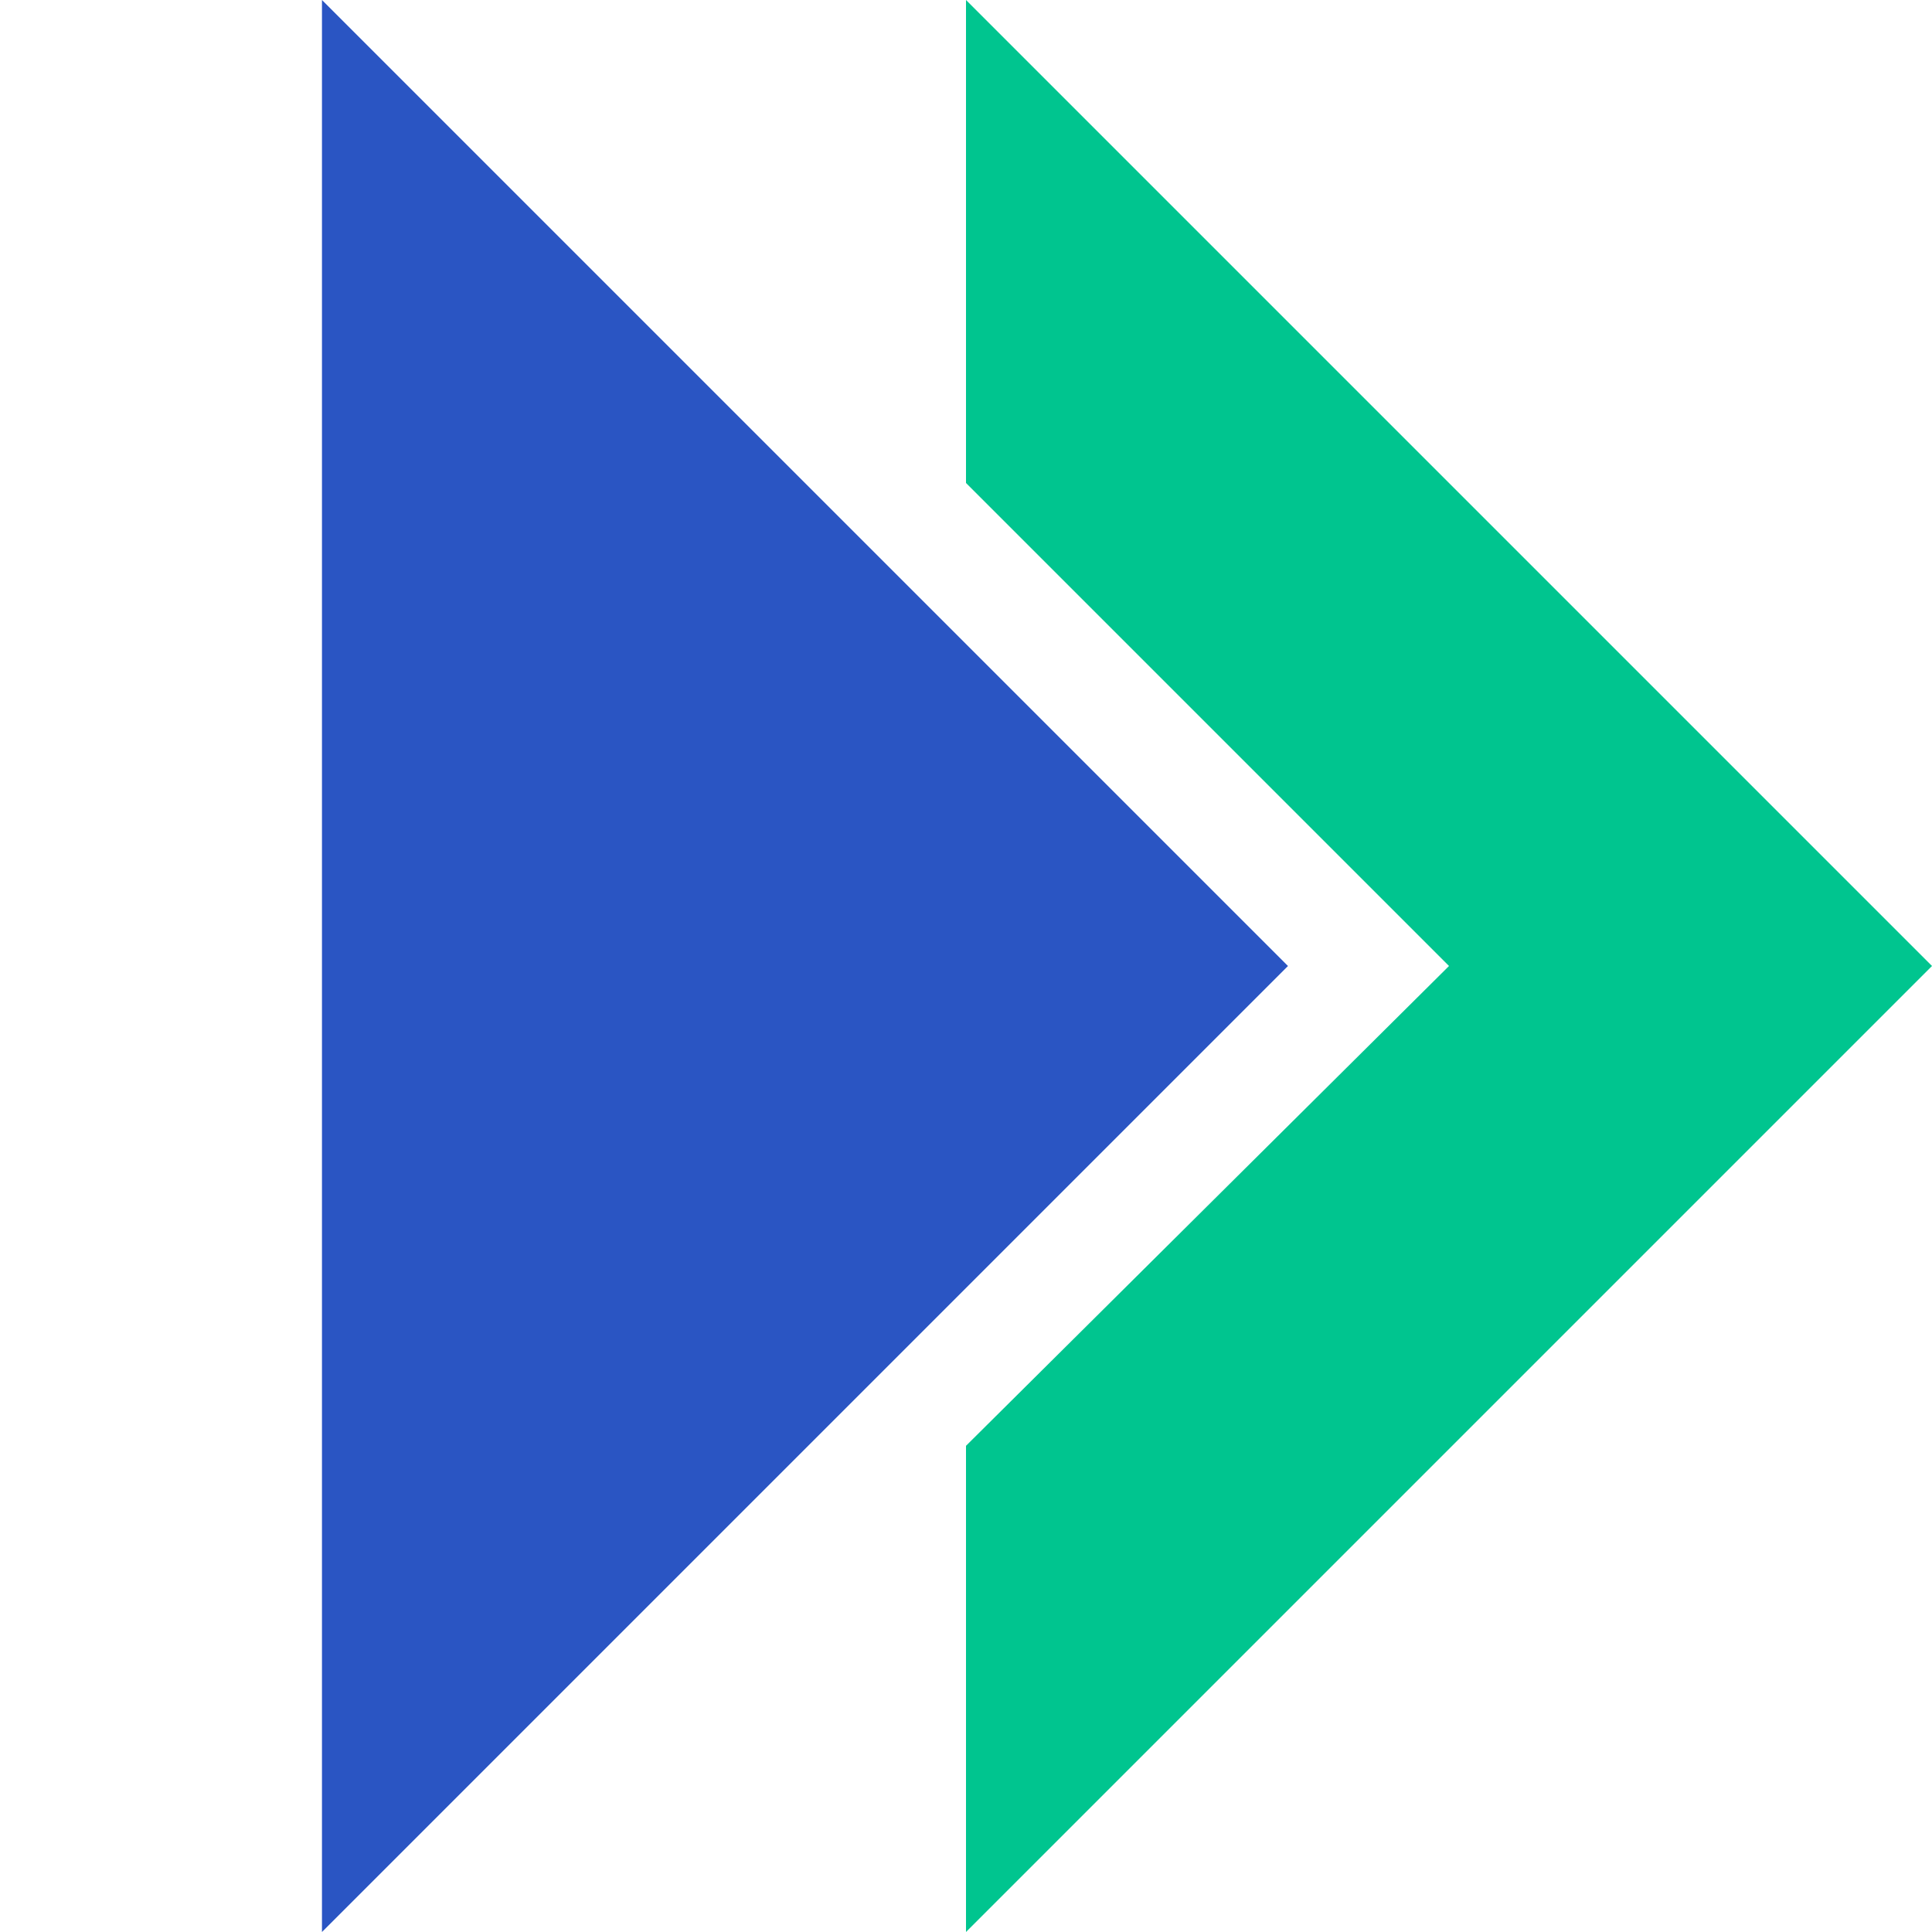
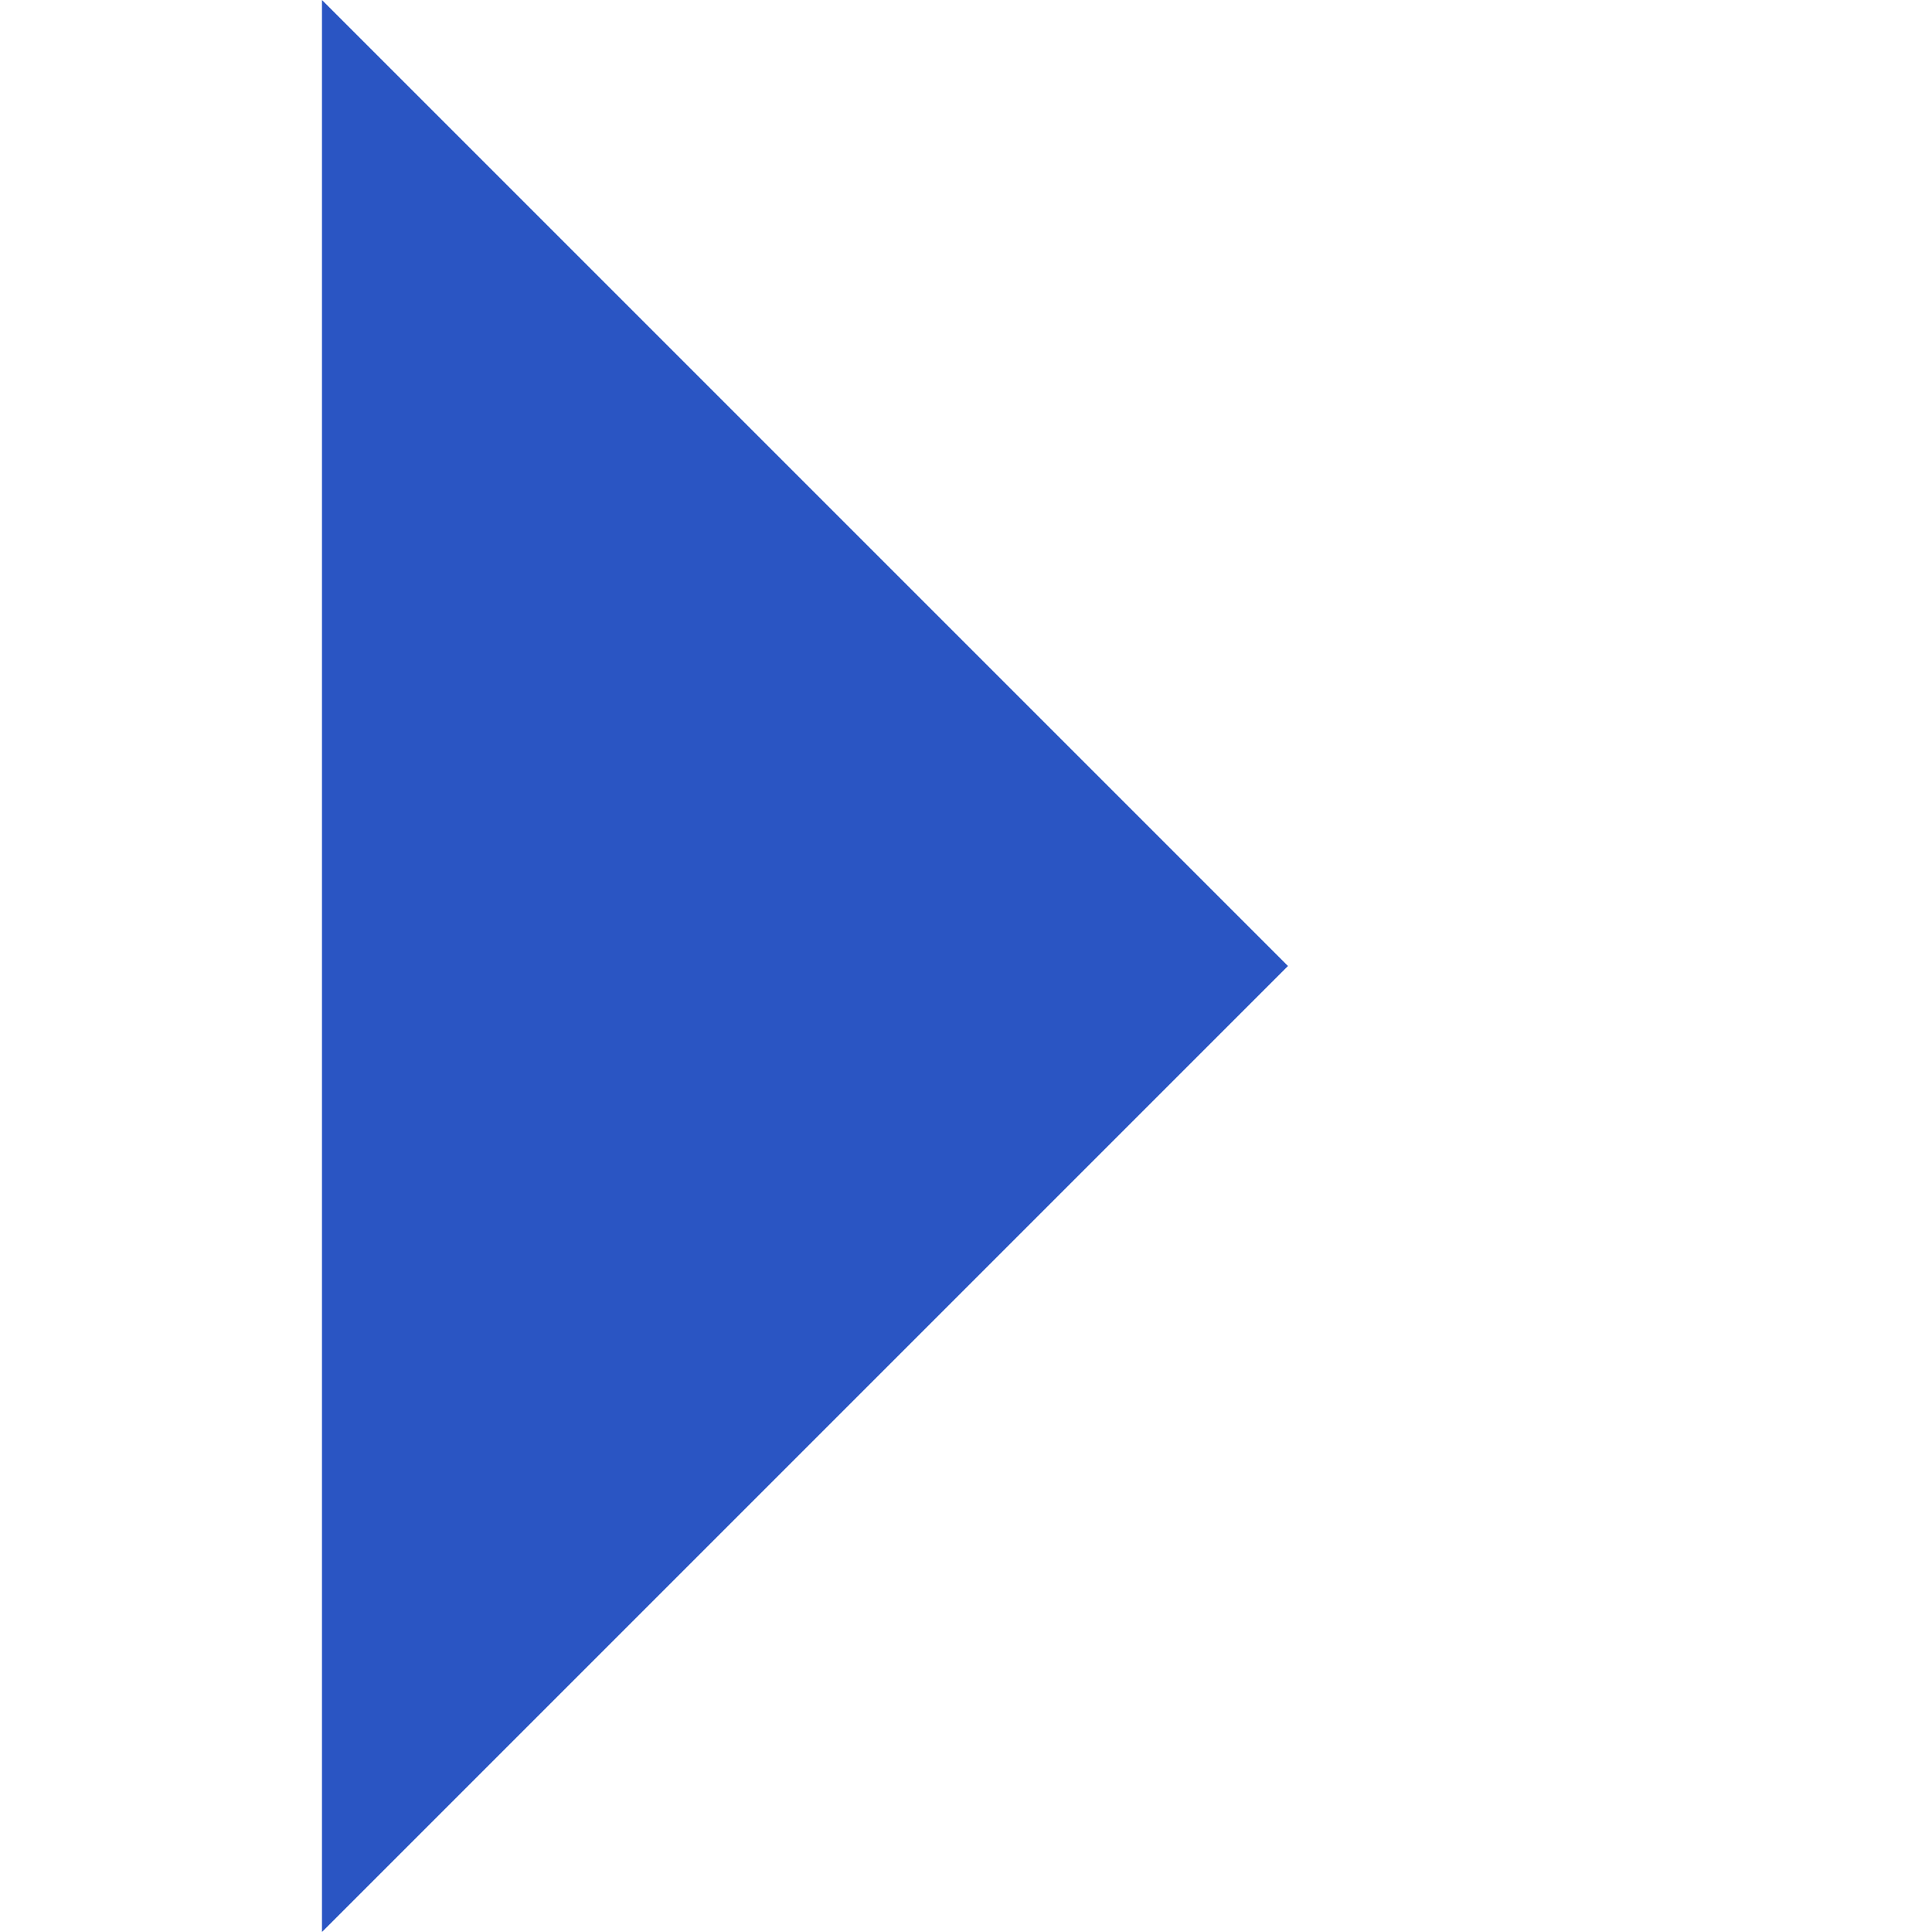
<svg xmlns="http://www.w3.org/2000/svg" width="40" height="40" viewBox="0 0 40 40" fill="none">
  <path d="M26.666 20L6.666 0V40L26.666 20Z" fill="#2A55C3" />
-   <path d="M40 20L20 40V29.934L30 20L20 10V0L40 20Z" fill="#00C58F" />
</svg>